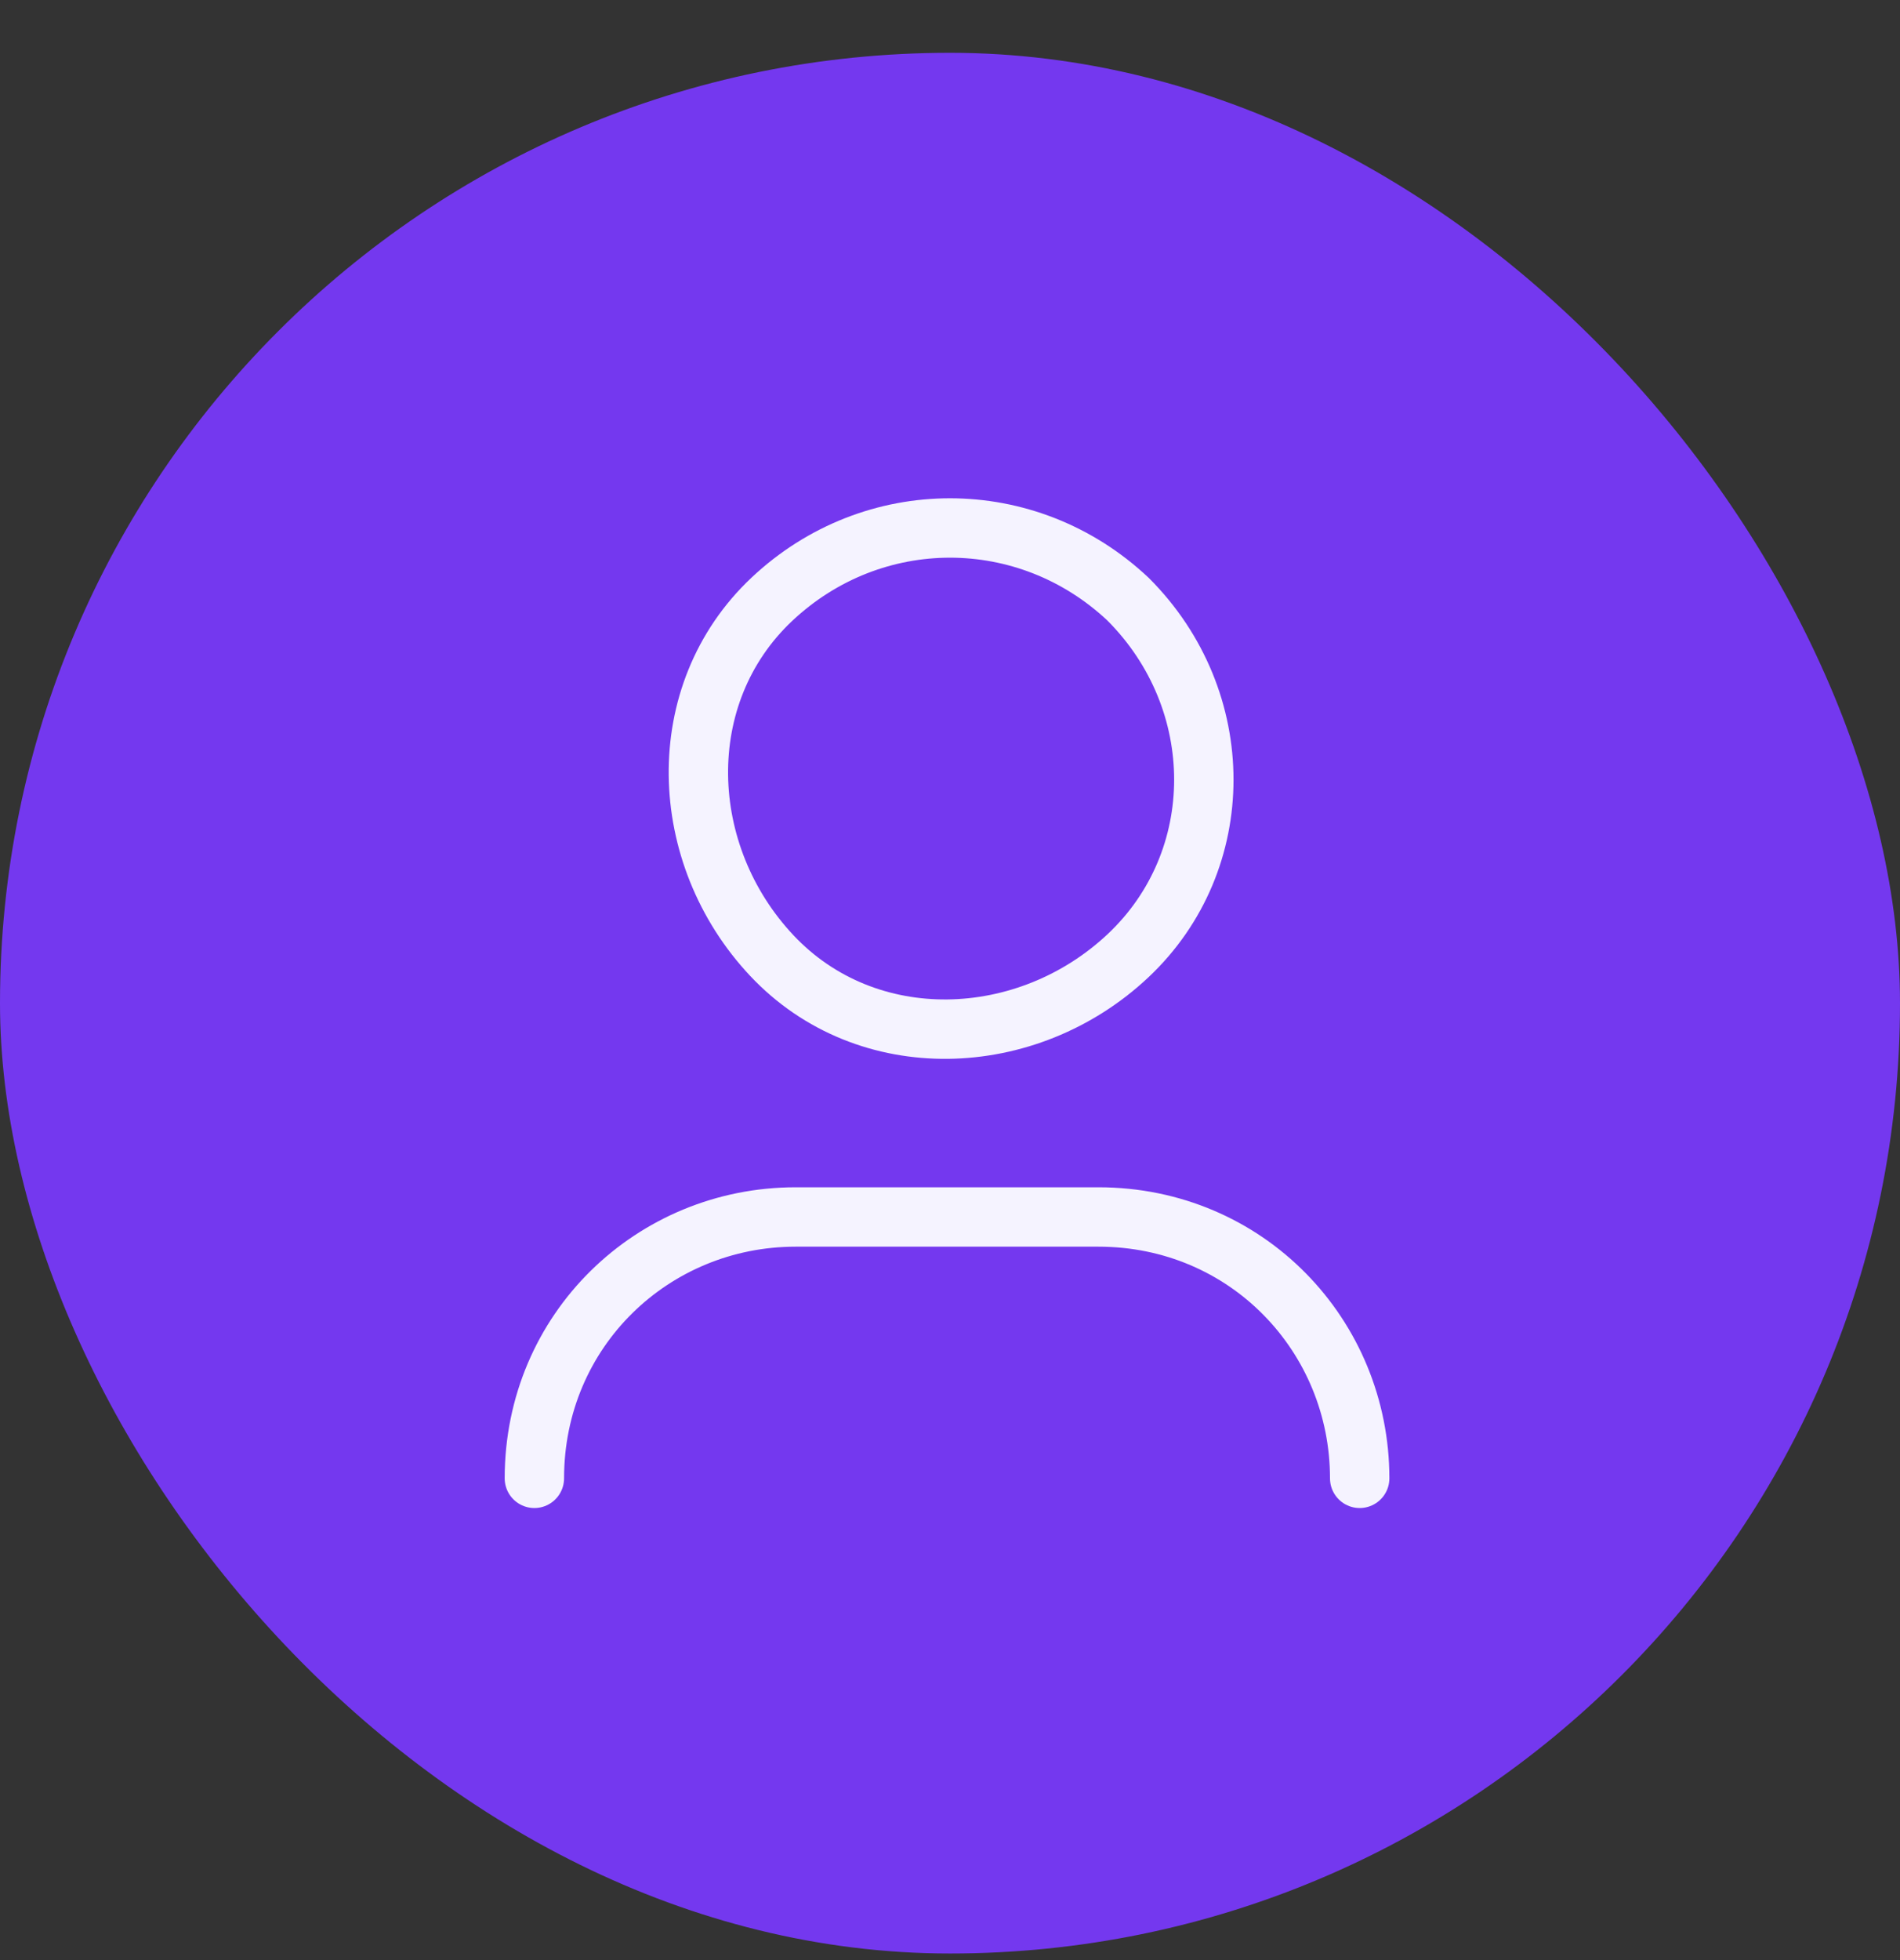
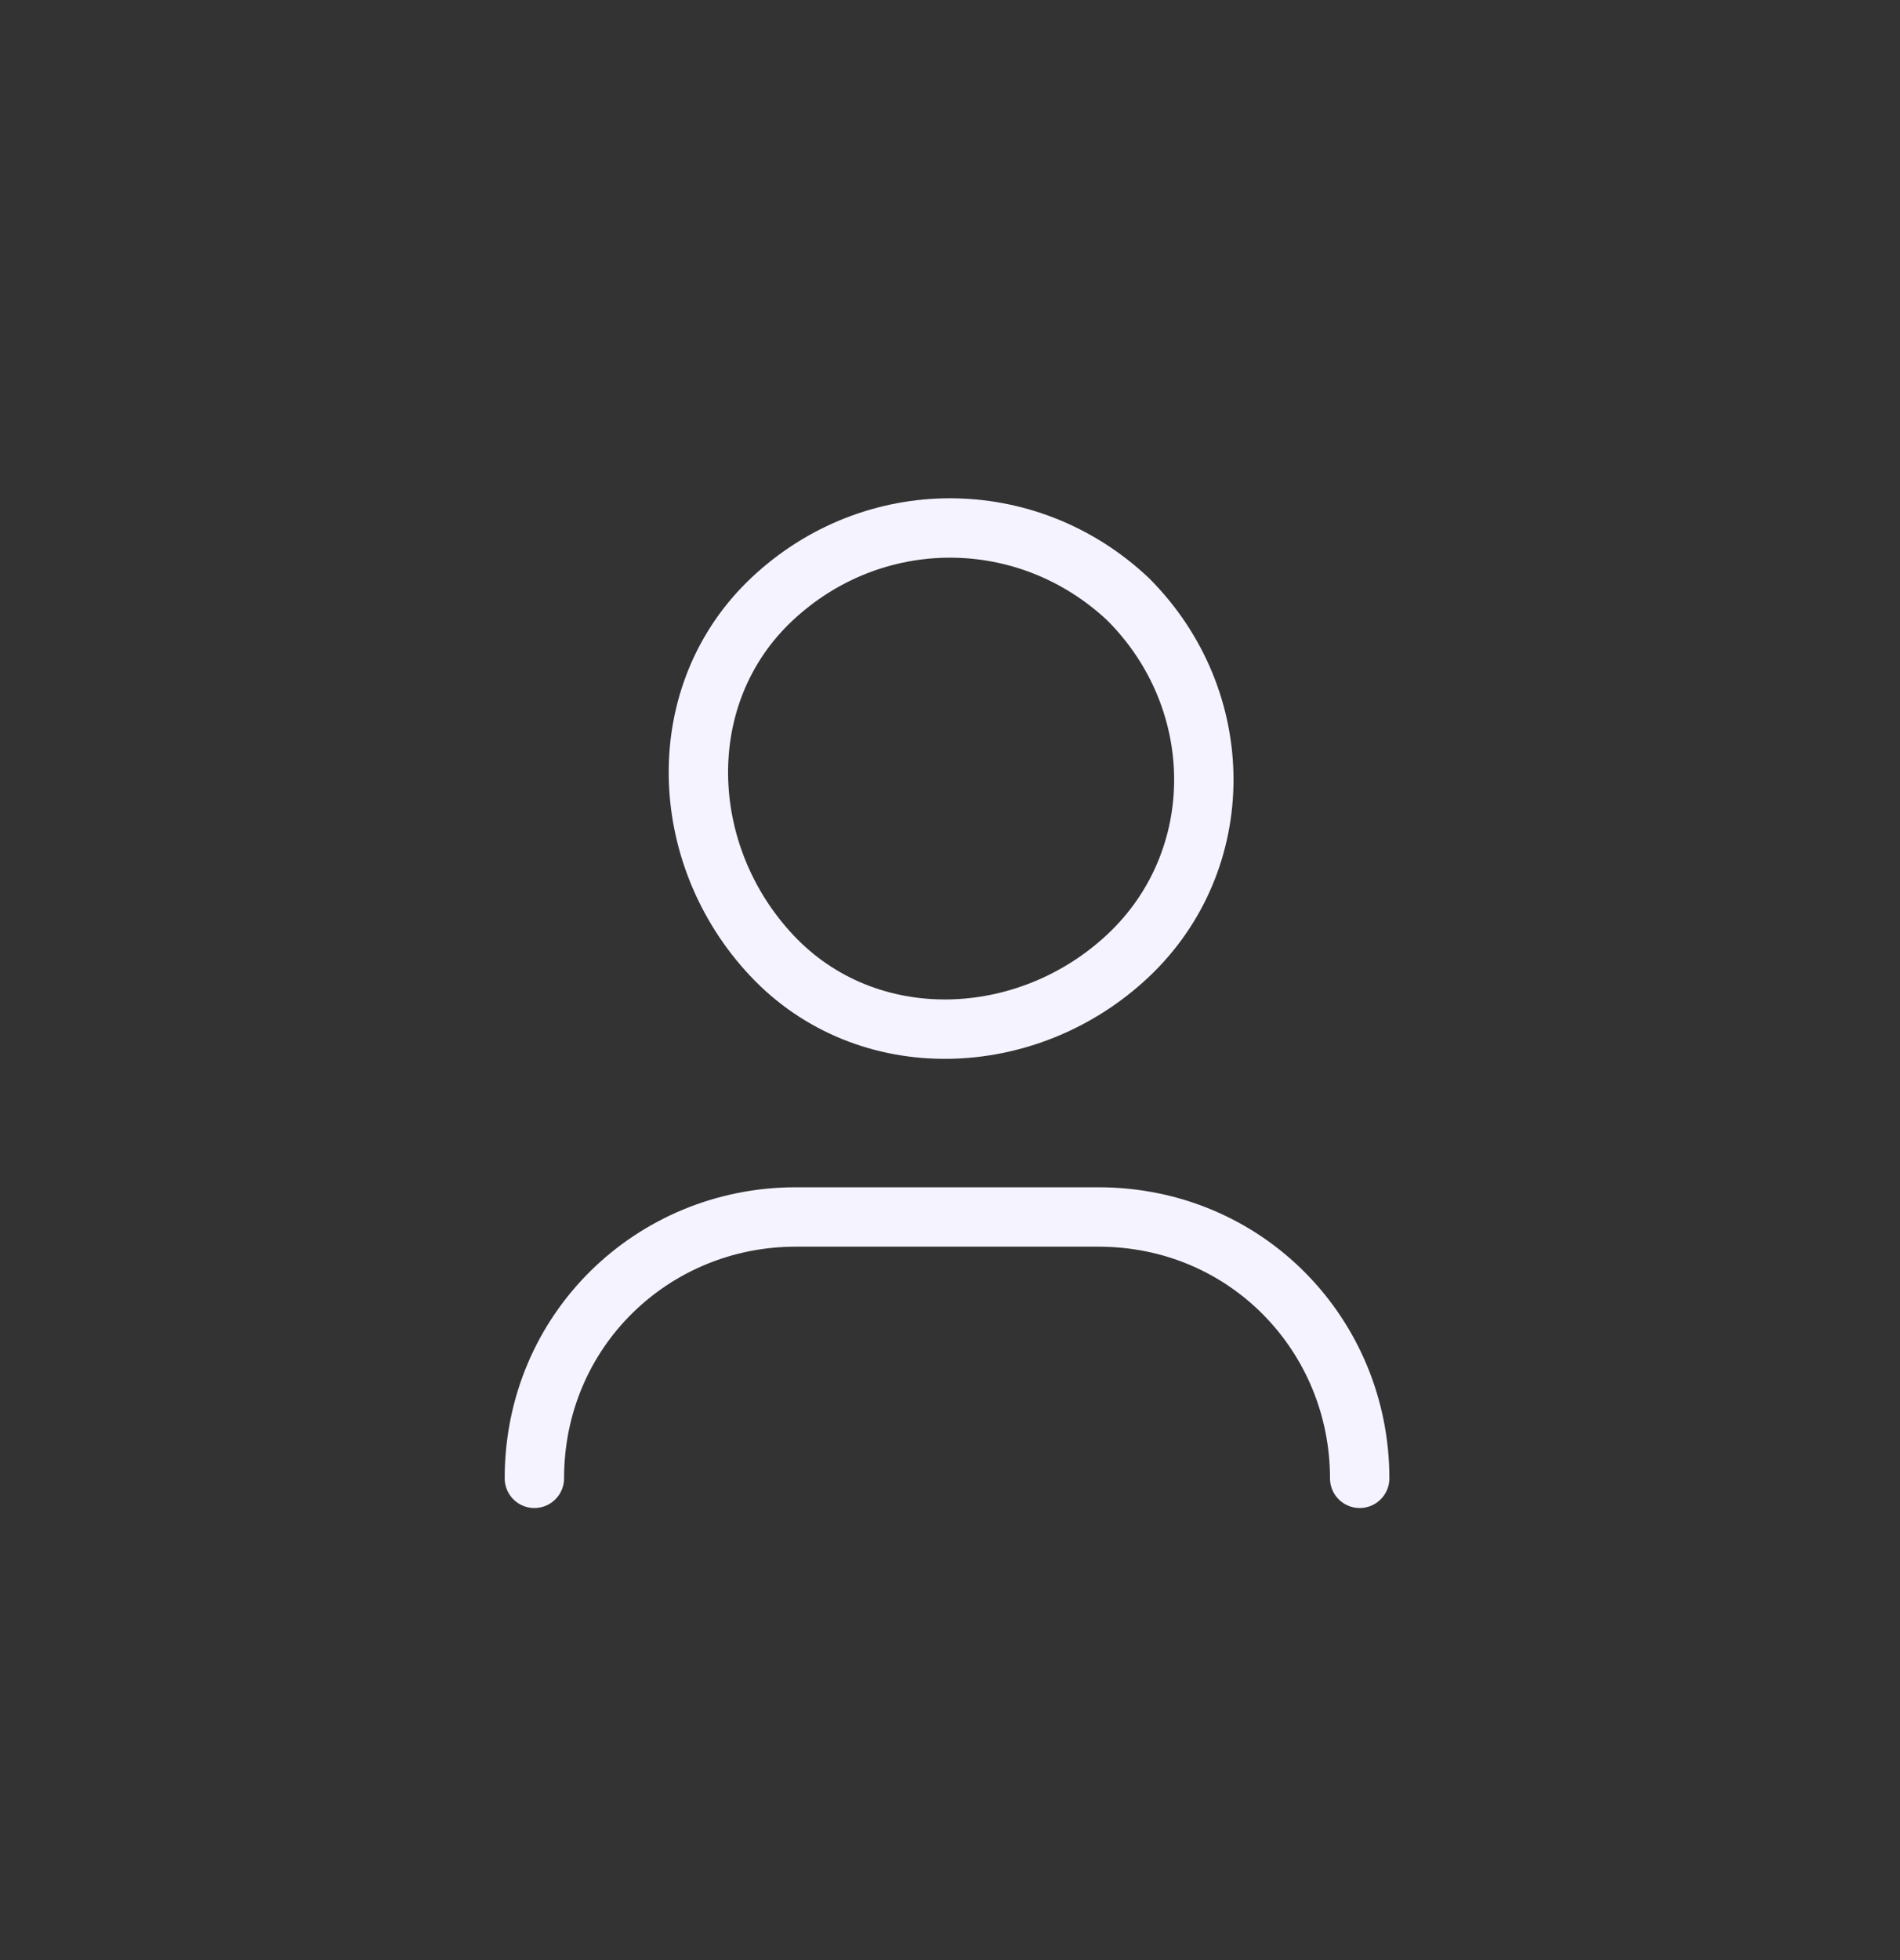
<svg xmlns="http://www.w3.org/2000/svg" width="32" height="33" viewBox="0 0 32 33" fill="none">
  <rect x="0" y="0" width="32" height="33" fill="#333333" stroke="none" />
-   <rect y="0.889" width="32" height="32" rx="16" fill="#7438EF" />
  <path d="M9 24.889C9 22.389 11 20.489 13.4 20.489H18.5C21 20.489 22.9 22.489 22.9 24.889" stroke="#F5F3FF" stroke-linecap="round" stroke-linejoin="round" />
  <path d="M19 10.089C20.7 11.789 20.7 14.489 19 16.089C17.3 17.689 14.6 17.789 13 16.089C11.4 14.389 11.3 11.689 13 10.089C14.7 8.489 17.3 8.489 19 10.089" stroke="#F5F3FF" stroke-linecap="round" stroke-linejoin="round" />
</svg>